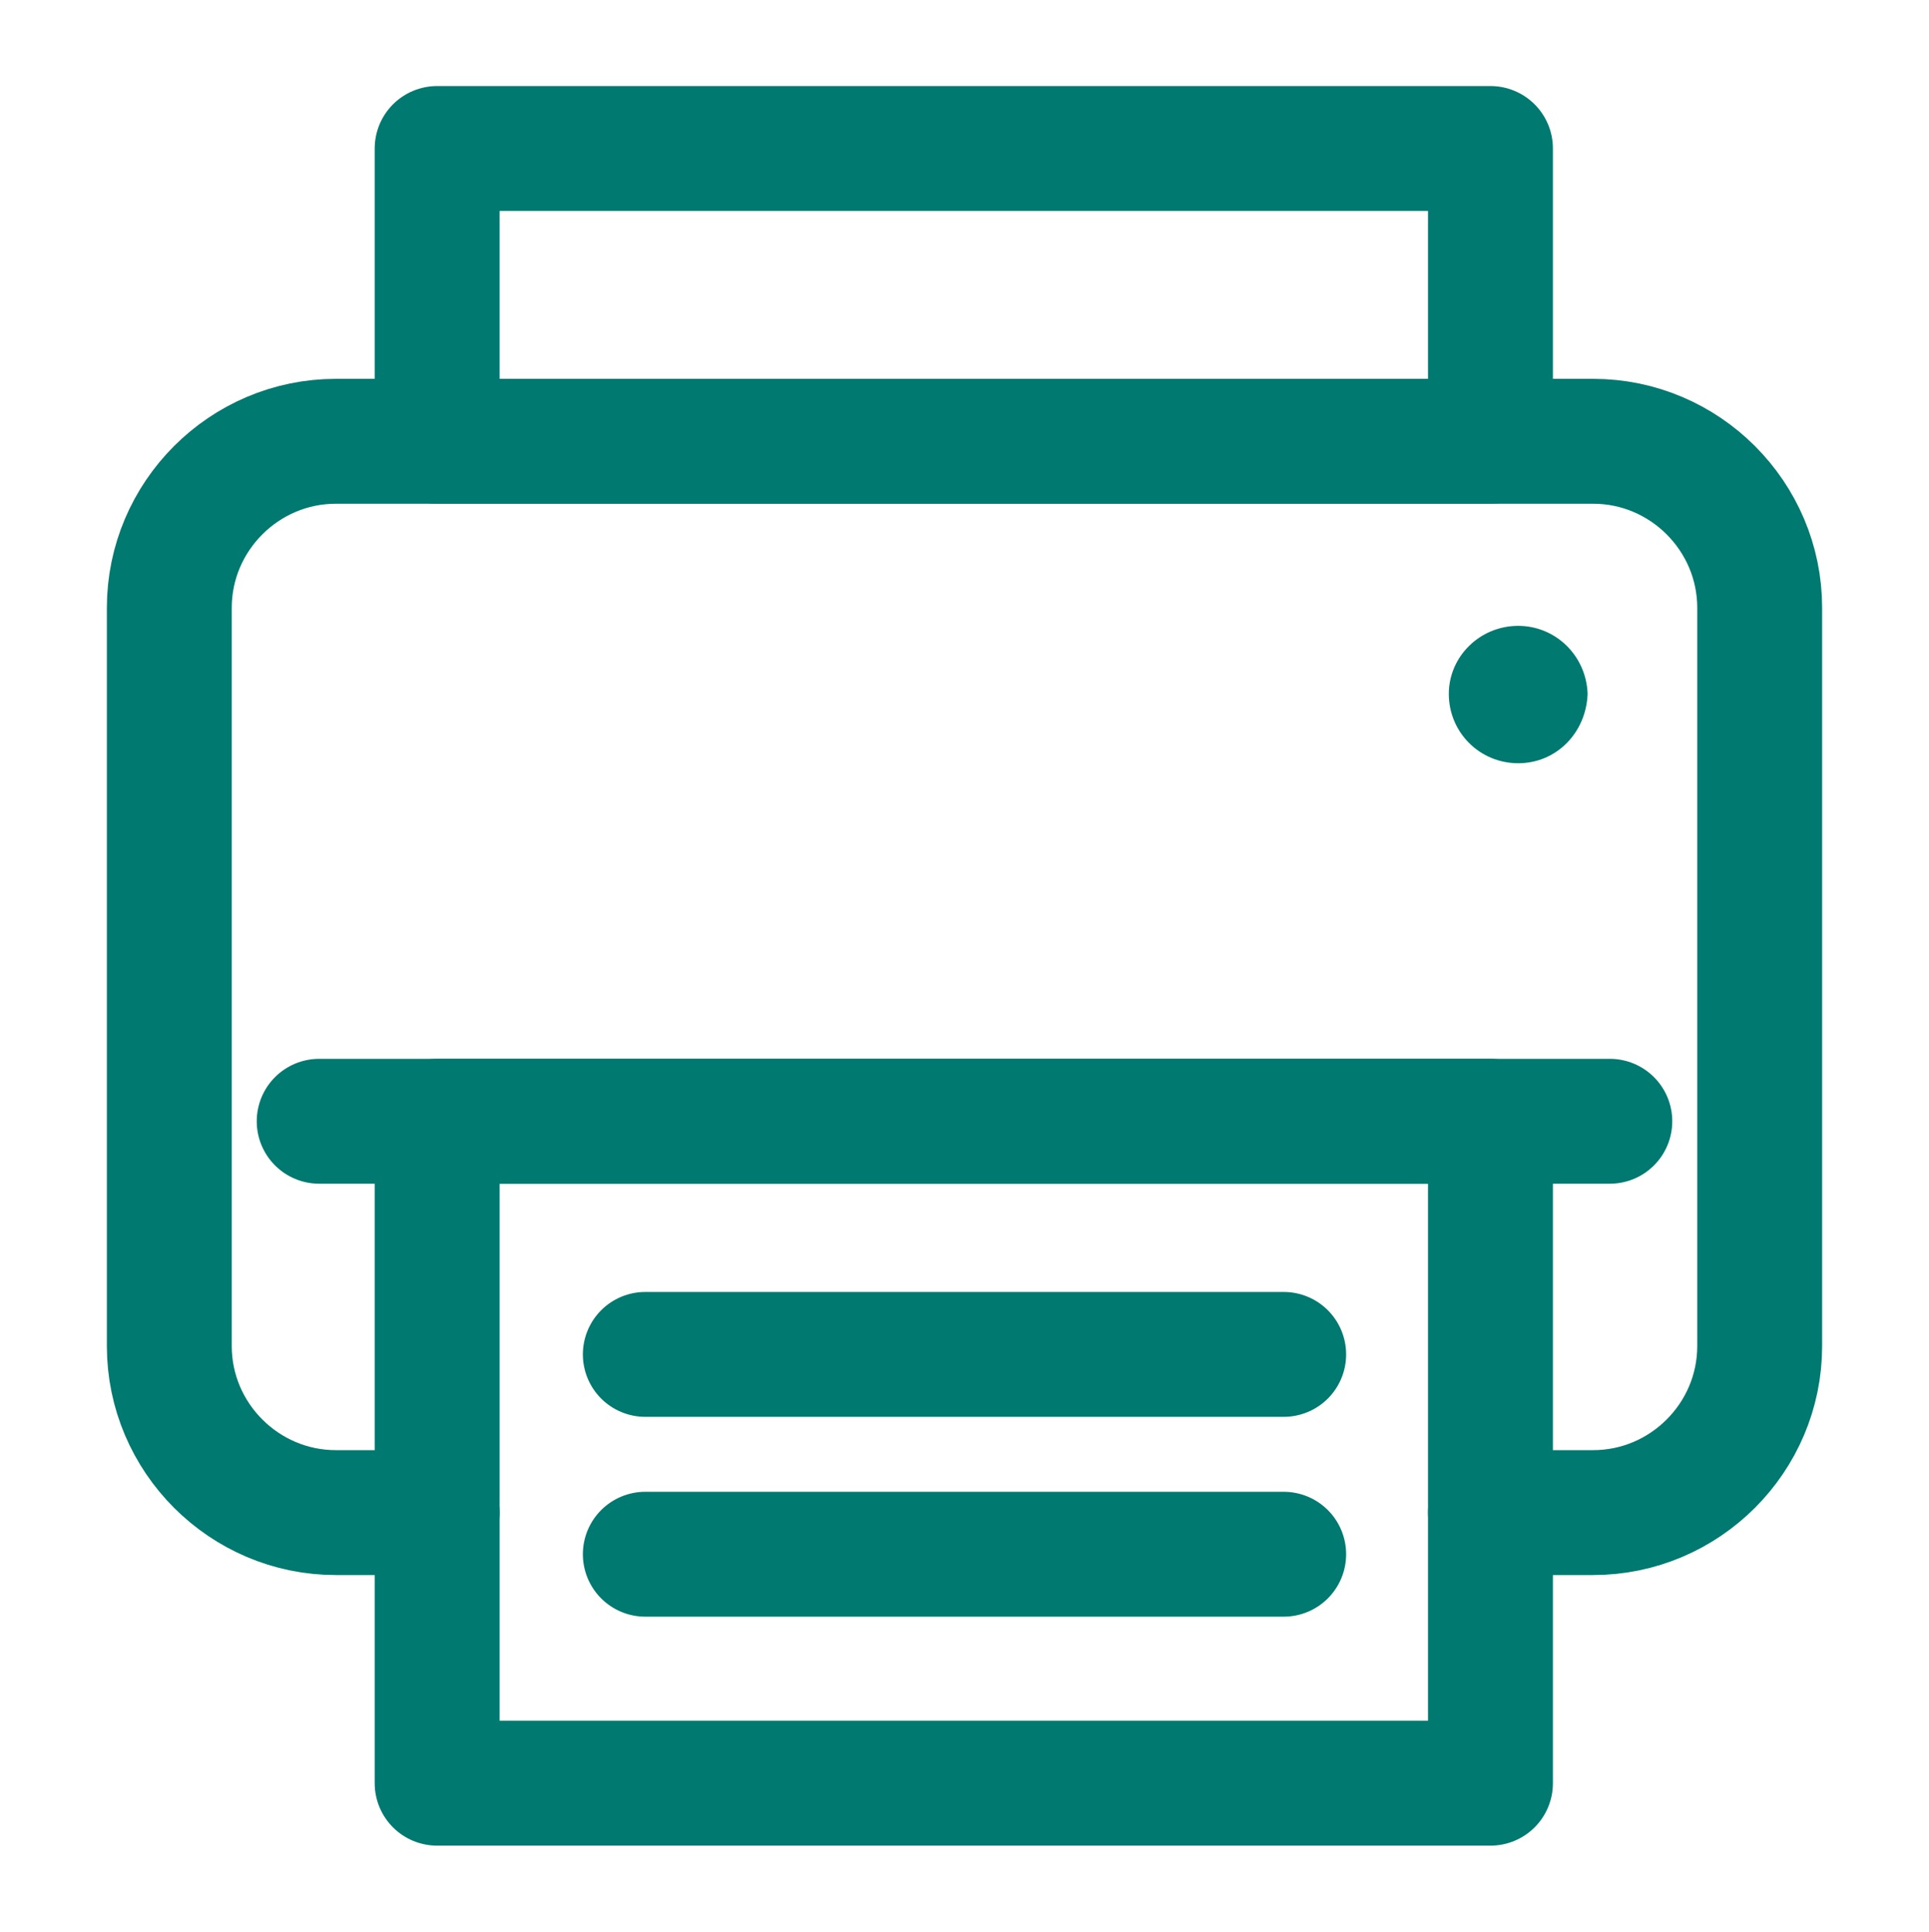
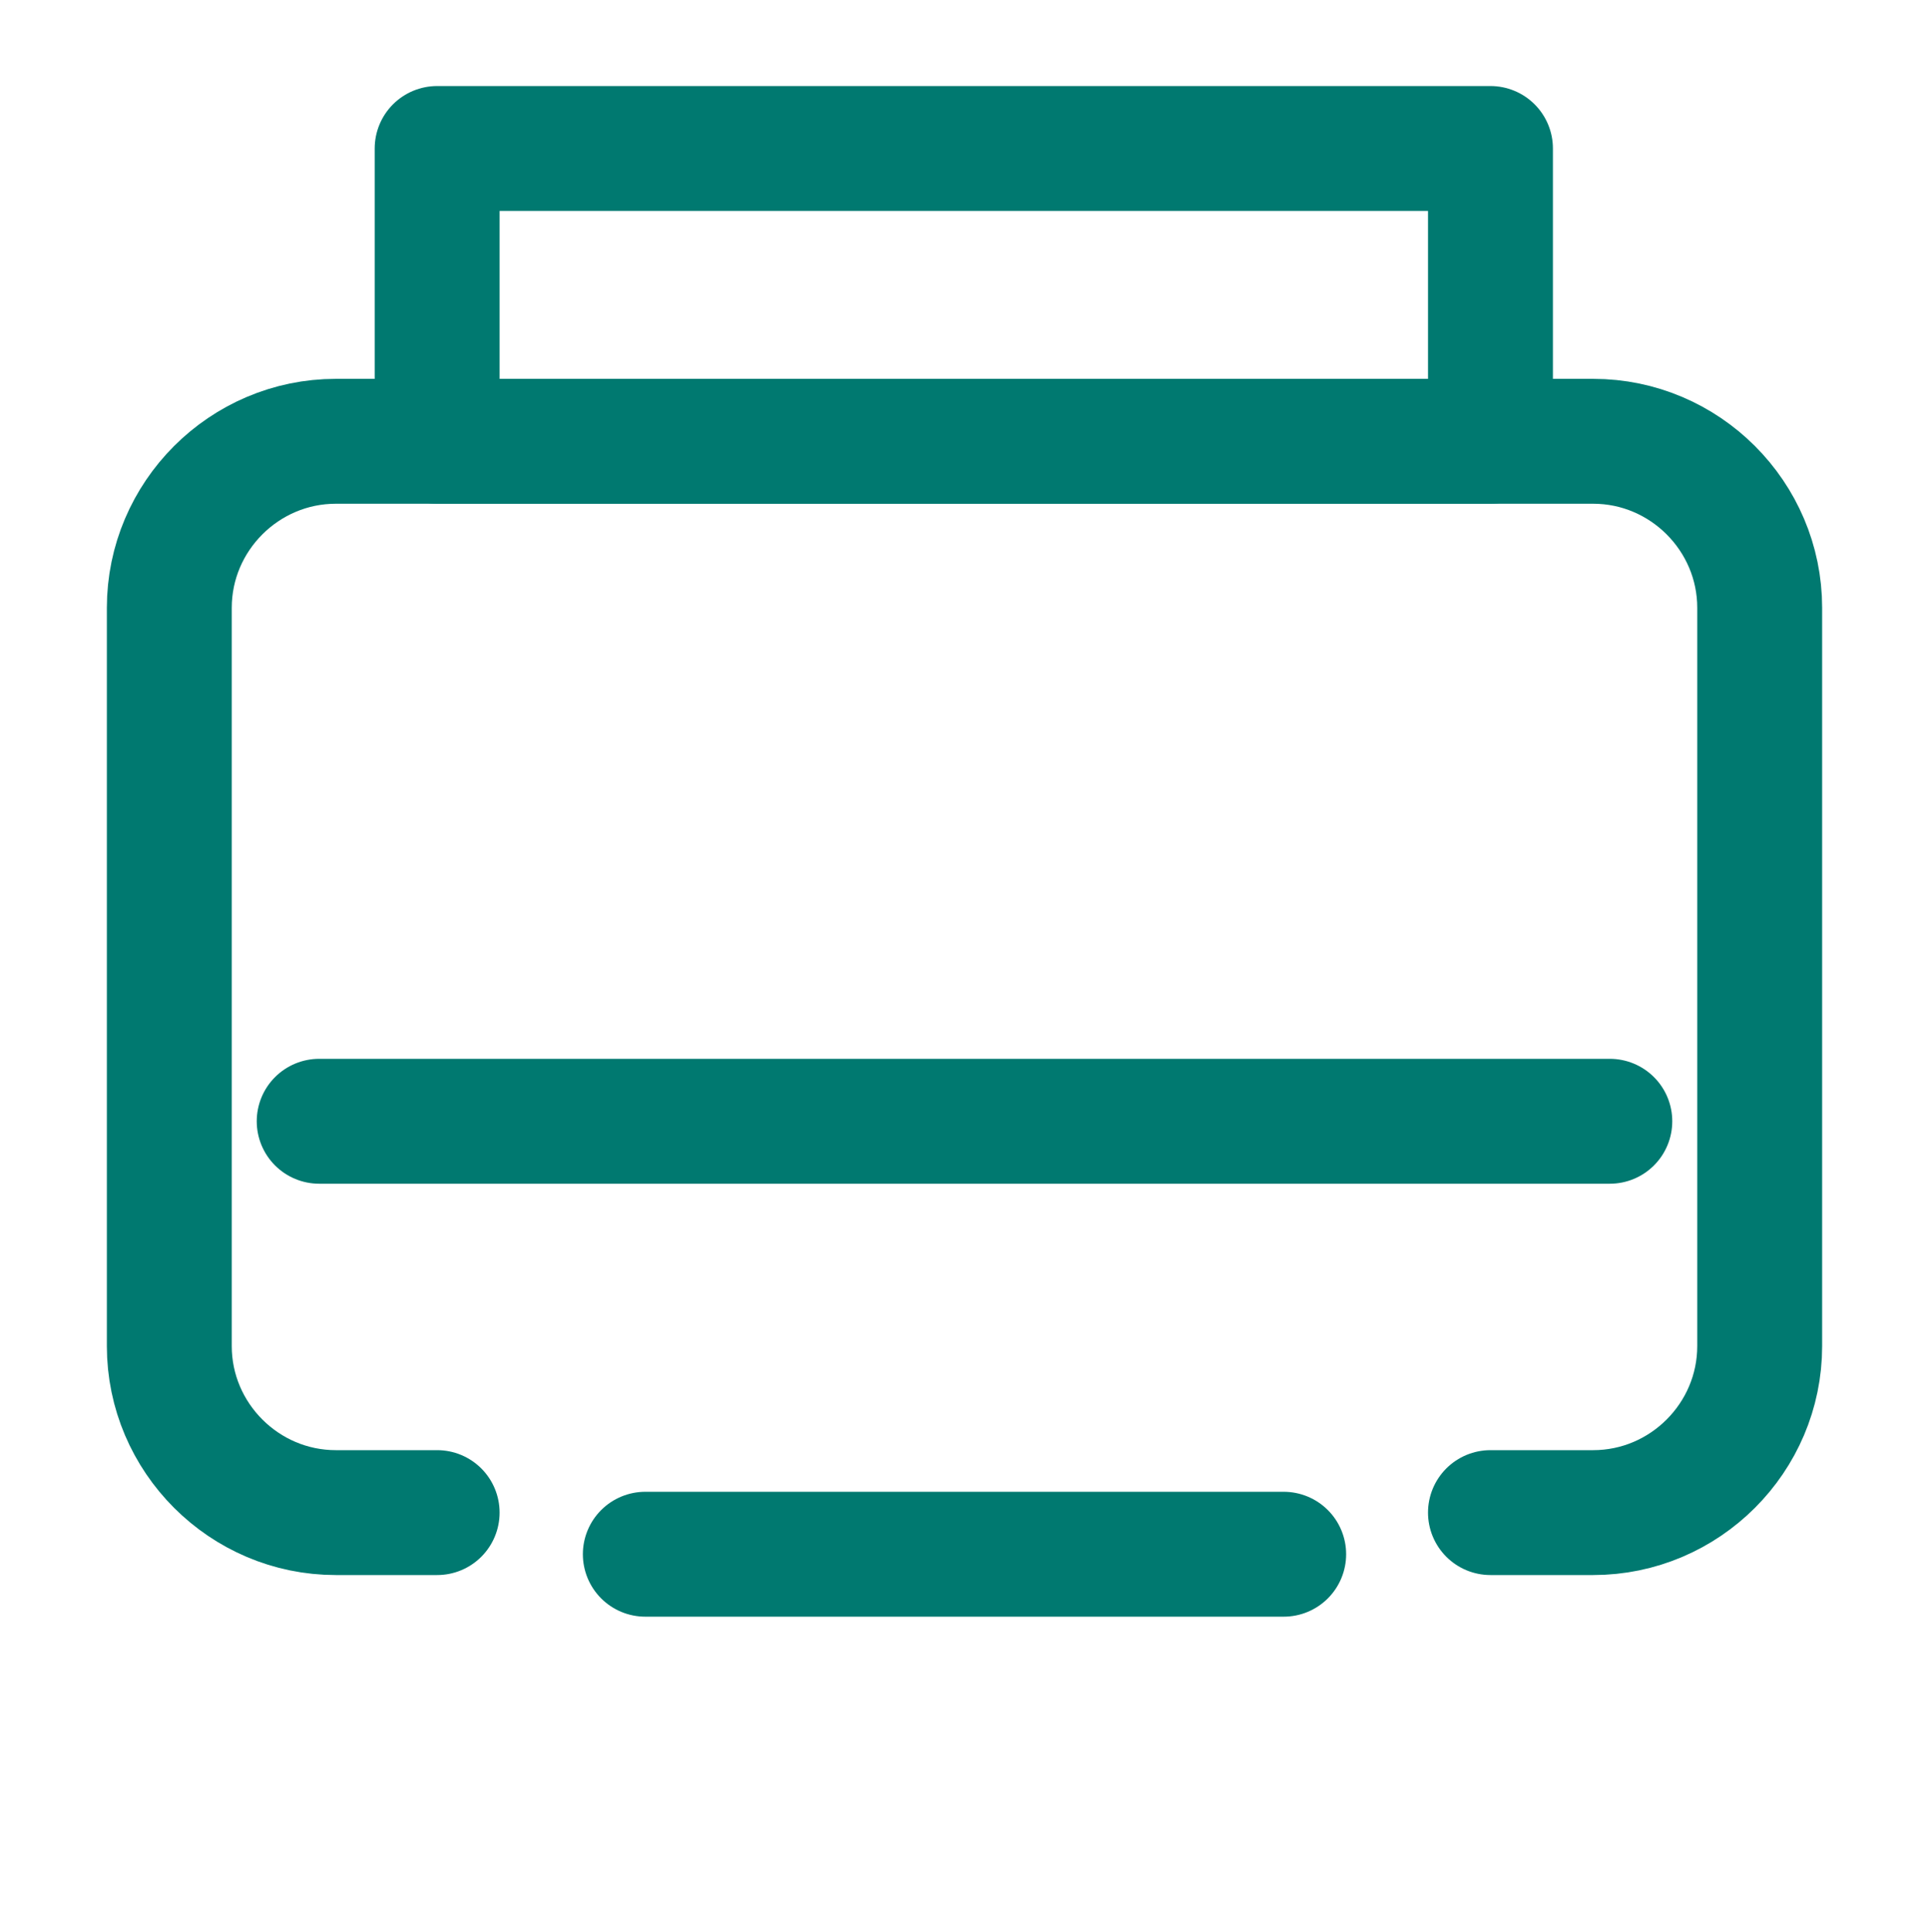
<svg xmlns="http://www.w3.org/2000/svg" version="1.1" id="Camada_1" x="0px" y="0px" viewBox="0 0 139 139.2" style="enable-background:new 0 0 139 139.2;" xml:space="preserve">
  <style type="text/css">
	.st0{fill:none;stroke:#007970;stroke-width:9;stroke-linecap:round;stroke-linejoin:round;stroke-miterlimit:10;}
	.st1{fill:#007970;stroke:#007970;stroke-miterlimit:10;}
</style>
  <g>
    <rect x="31.5" y="10.7" class="st0" width="75.9" height="21.1" />
    <path class="st0" d="M31.5,109h-7.3c-6.6,0-12-5.4-12-12V43.8c0-6.6,5.4-12,12-12h90.6c6.6,0,12,5.4,12,12V97c0,6.6-5.4,12-12,12   h-7.4" />
-     <rect x="31.5" y="80.8" class="st0" width="75.9" height="47.7" />
    <line class="st0" x1="23" y1="80.8" x2="116" y2="80.8" />
-     <line class="st0" x1="46.5" y1="97.6" x2="92.5" y2="97.6" />
    <line class="st0" x1="46.5" y1="112" x2="92.5" y2="112" />
-     <path class="st1" d="M109.4,54.5c-2.5,0-4.5-2-4.5-4.5c0-2.4,2-4.4,4.5-4.4c2.4,0,4.4,1.9,4.5,4.4   C113.8,52.5,111.9,54.5,109.4,54.5z" />
  </g>
</svg>